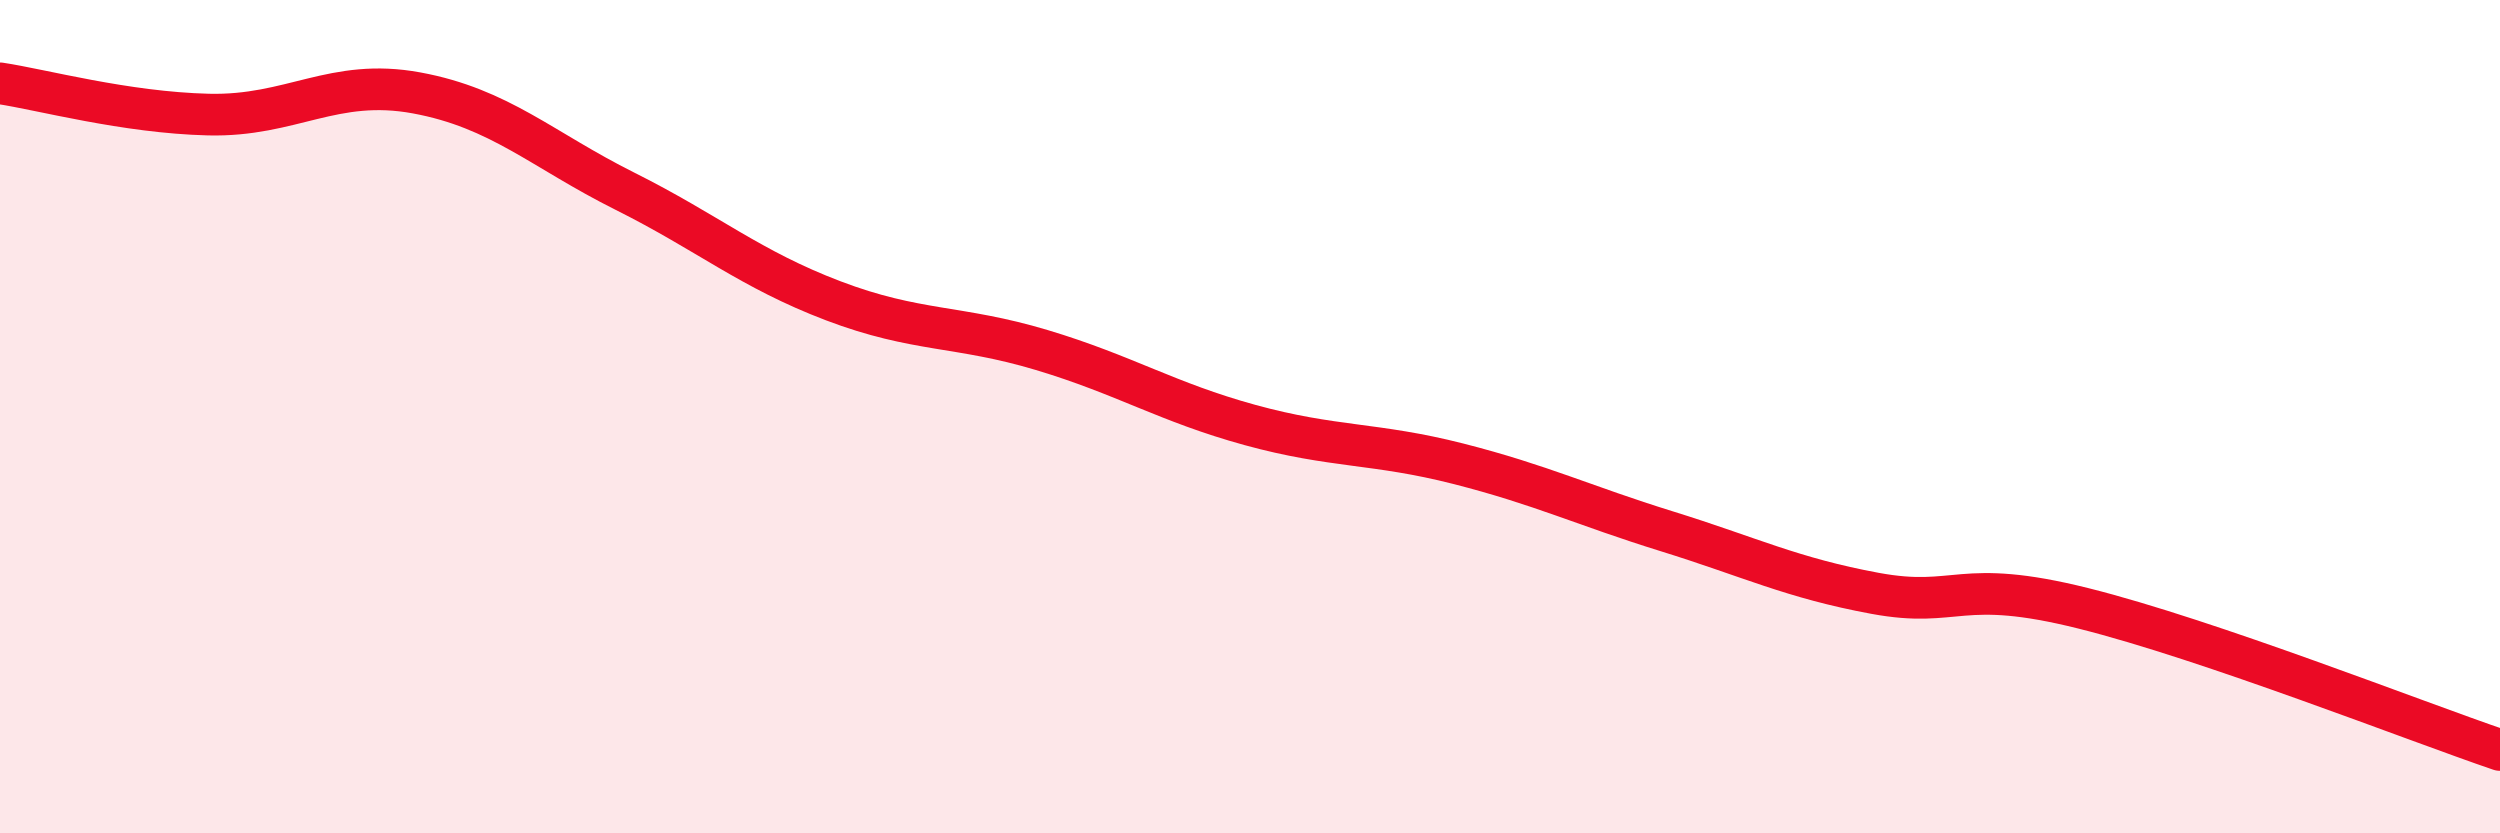
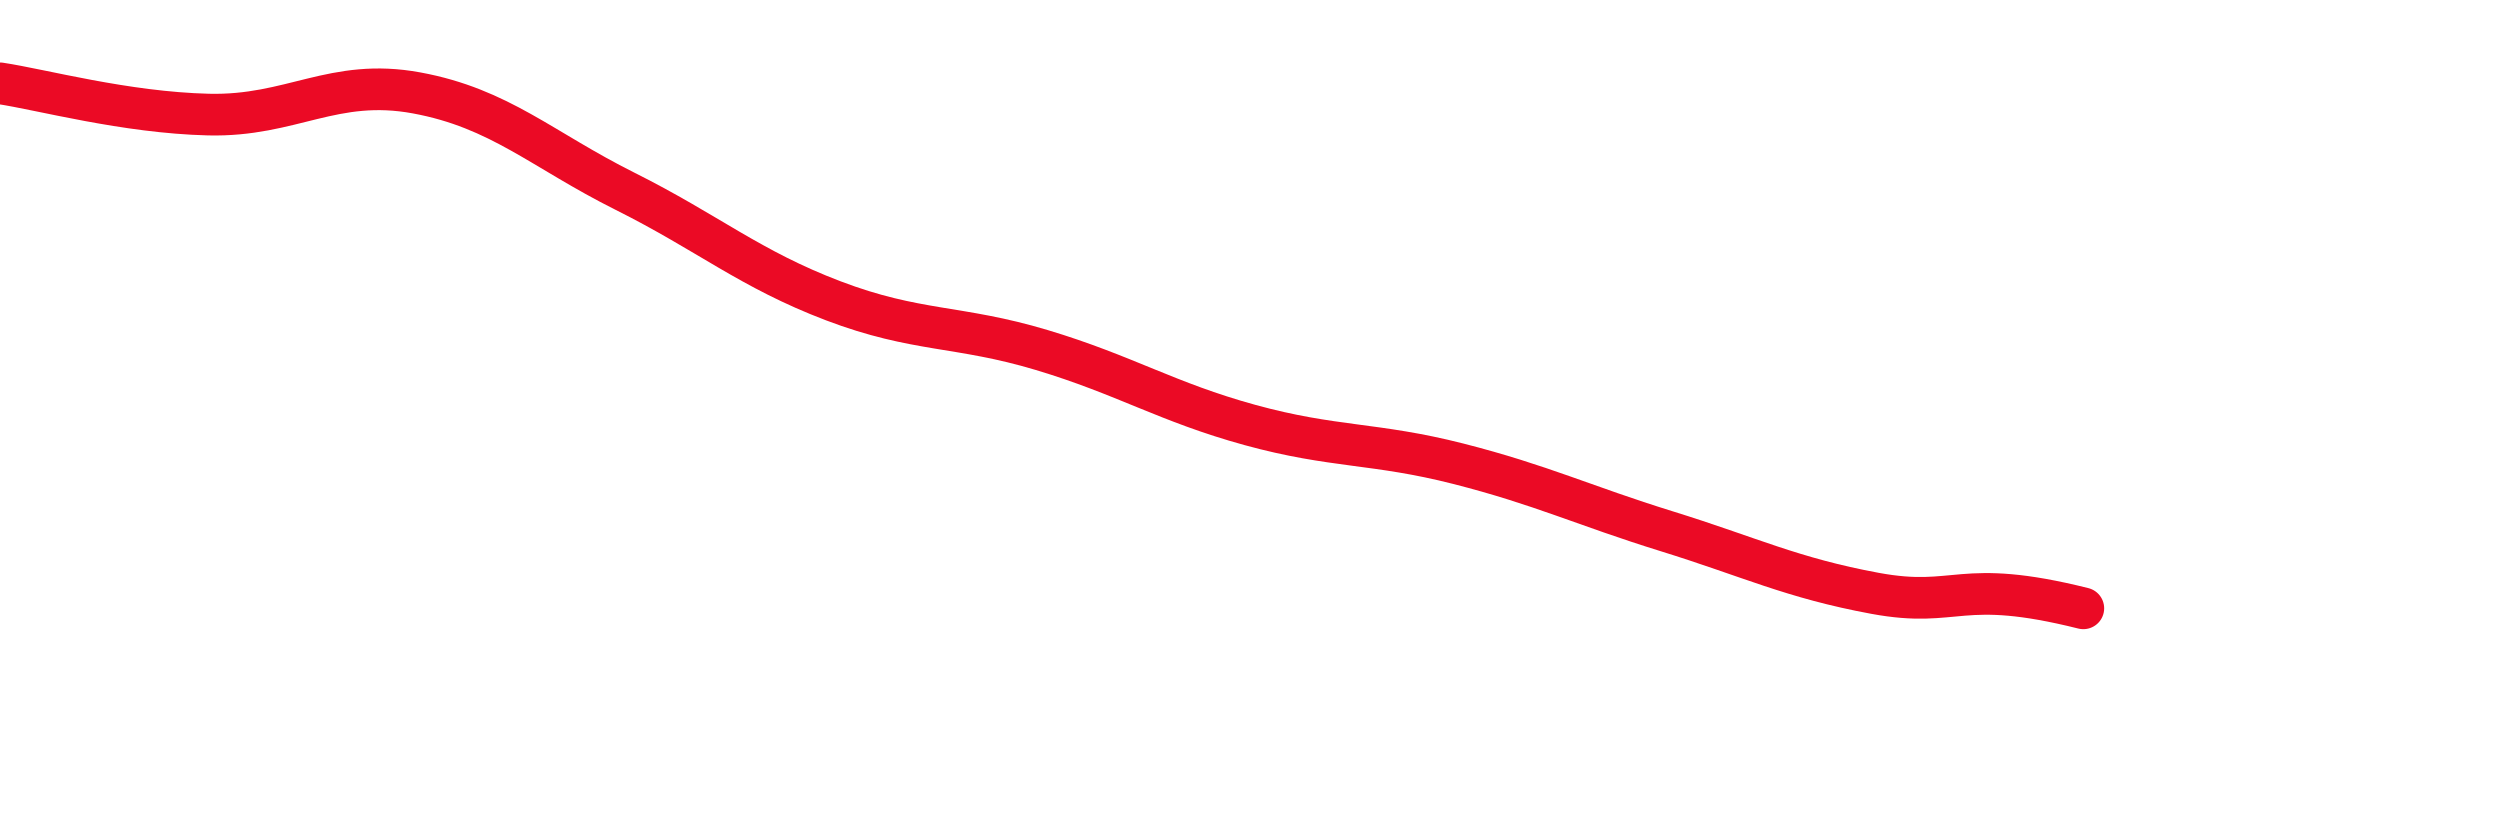
<svg xmlns="http://www.w3.org/2000/svg" width="60" height="20" viewBox="0 0 60 20">
-   <path d="M 0,2 C 1,2.15 3,2.7 5,2.75 C 7,2.8 8,1.86 10,2.23 C 12,2.6 13,3.59 15,4.59 C 17,5.59 18,6.46 20,7.22 C 22,7.98 23,7.8 25,8.4 C 27,9 28,9.65 30,10.2 C 32,10.75 33,10.62 35,11.13 C 37,11.64 38,12.13 40,12.75 C 42,13.37 43,13.87 45,14.24 C 47,14.61 47,13.85 50,14.6 C 53,15.35 58,17.32 60,18L60 20L0 20Z" fill="#EB0A25" opacity="0.1" stroke-linecap="round" stroke-linejoin="round" />
-   <path d="M 0,2 C 1,2.15 3,2.7 5,2.75 C 7,2.8 8,1.86 10,2.23 C 12,2.6 13,3.59 15,4.59 C 17,5.59 18,6.46 20,7.22 C 22,7.98 23,7.8 25,8.4 C 27,9 28,9.65 30,10.2 C 32,10.75 33,10.62 35,11.13 C 37,11.64 38,12.13 40,12.75 C 42,13.37 43,13.87 45,14.24 C 47,14.61 47,13.85 50,14.6 C 53,15.35 58,17.32 60,18" stroke="#EB0A25" stroke-width="1" fill="none" stroke-linecap="round" stroke-linejoin="round" />
+   <path d="M 0,2 C 1,2.15 3,2.7 5,2.75 C 7,2.8 8,1.86 10,2.23 C 12,2.6 13,3.59 15,4.59 C 17,5.59 18,6.46 20,7.22 C 22,7.98 23,7.8 25,8.4 C 27,9 28,9.65 30,10.2 C 32,10.75 33,10.62 35,11.13 C 37,11.64 38,12.13 40,12.75 C 42,13.37 43,13.87 45,14.24 C 47,14.61 47,13.85 50,14.6 " stroke="#EB0A25" stroke-width="1" fill="none" stroke-linecap="round" stroke-linejoin="round" />
</svg>